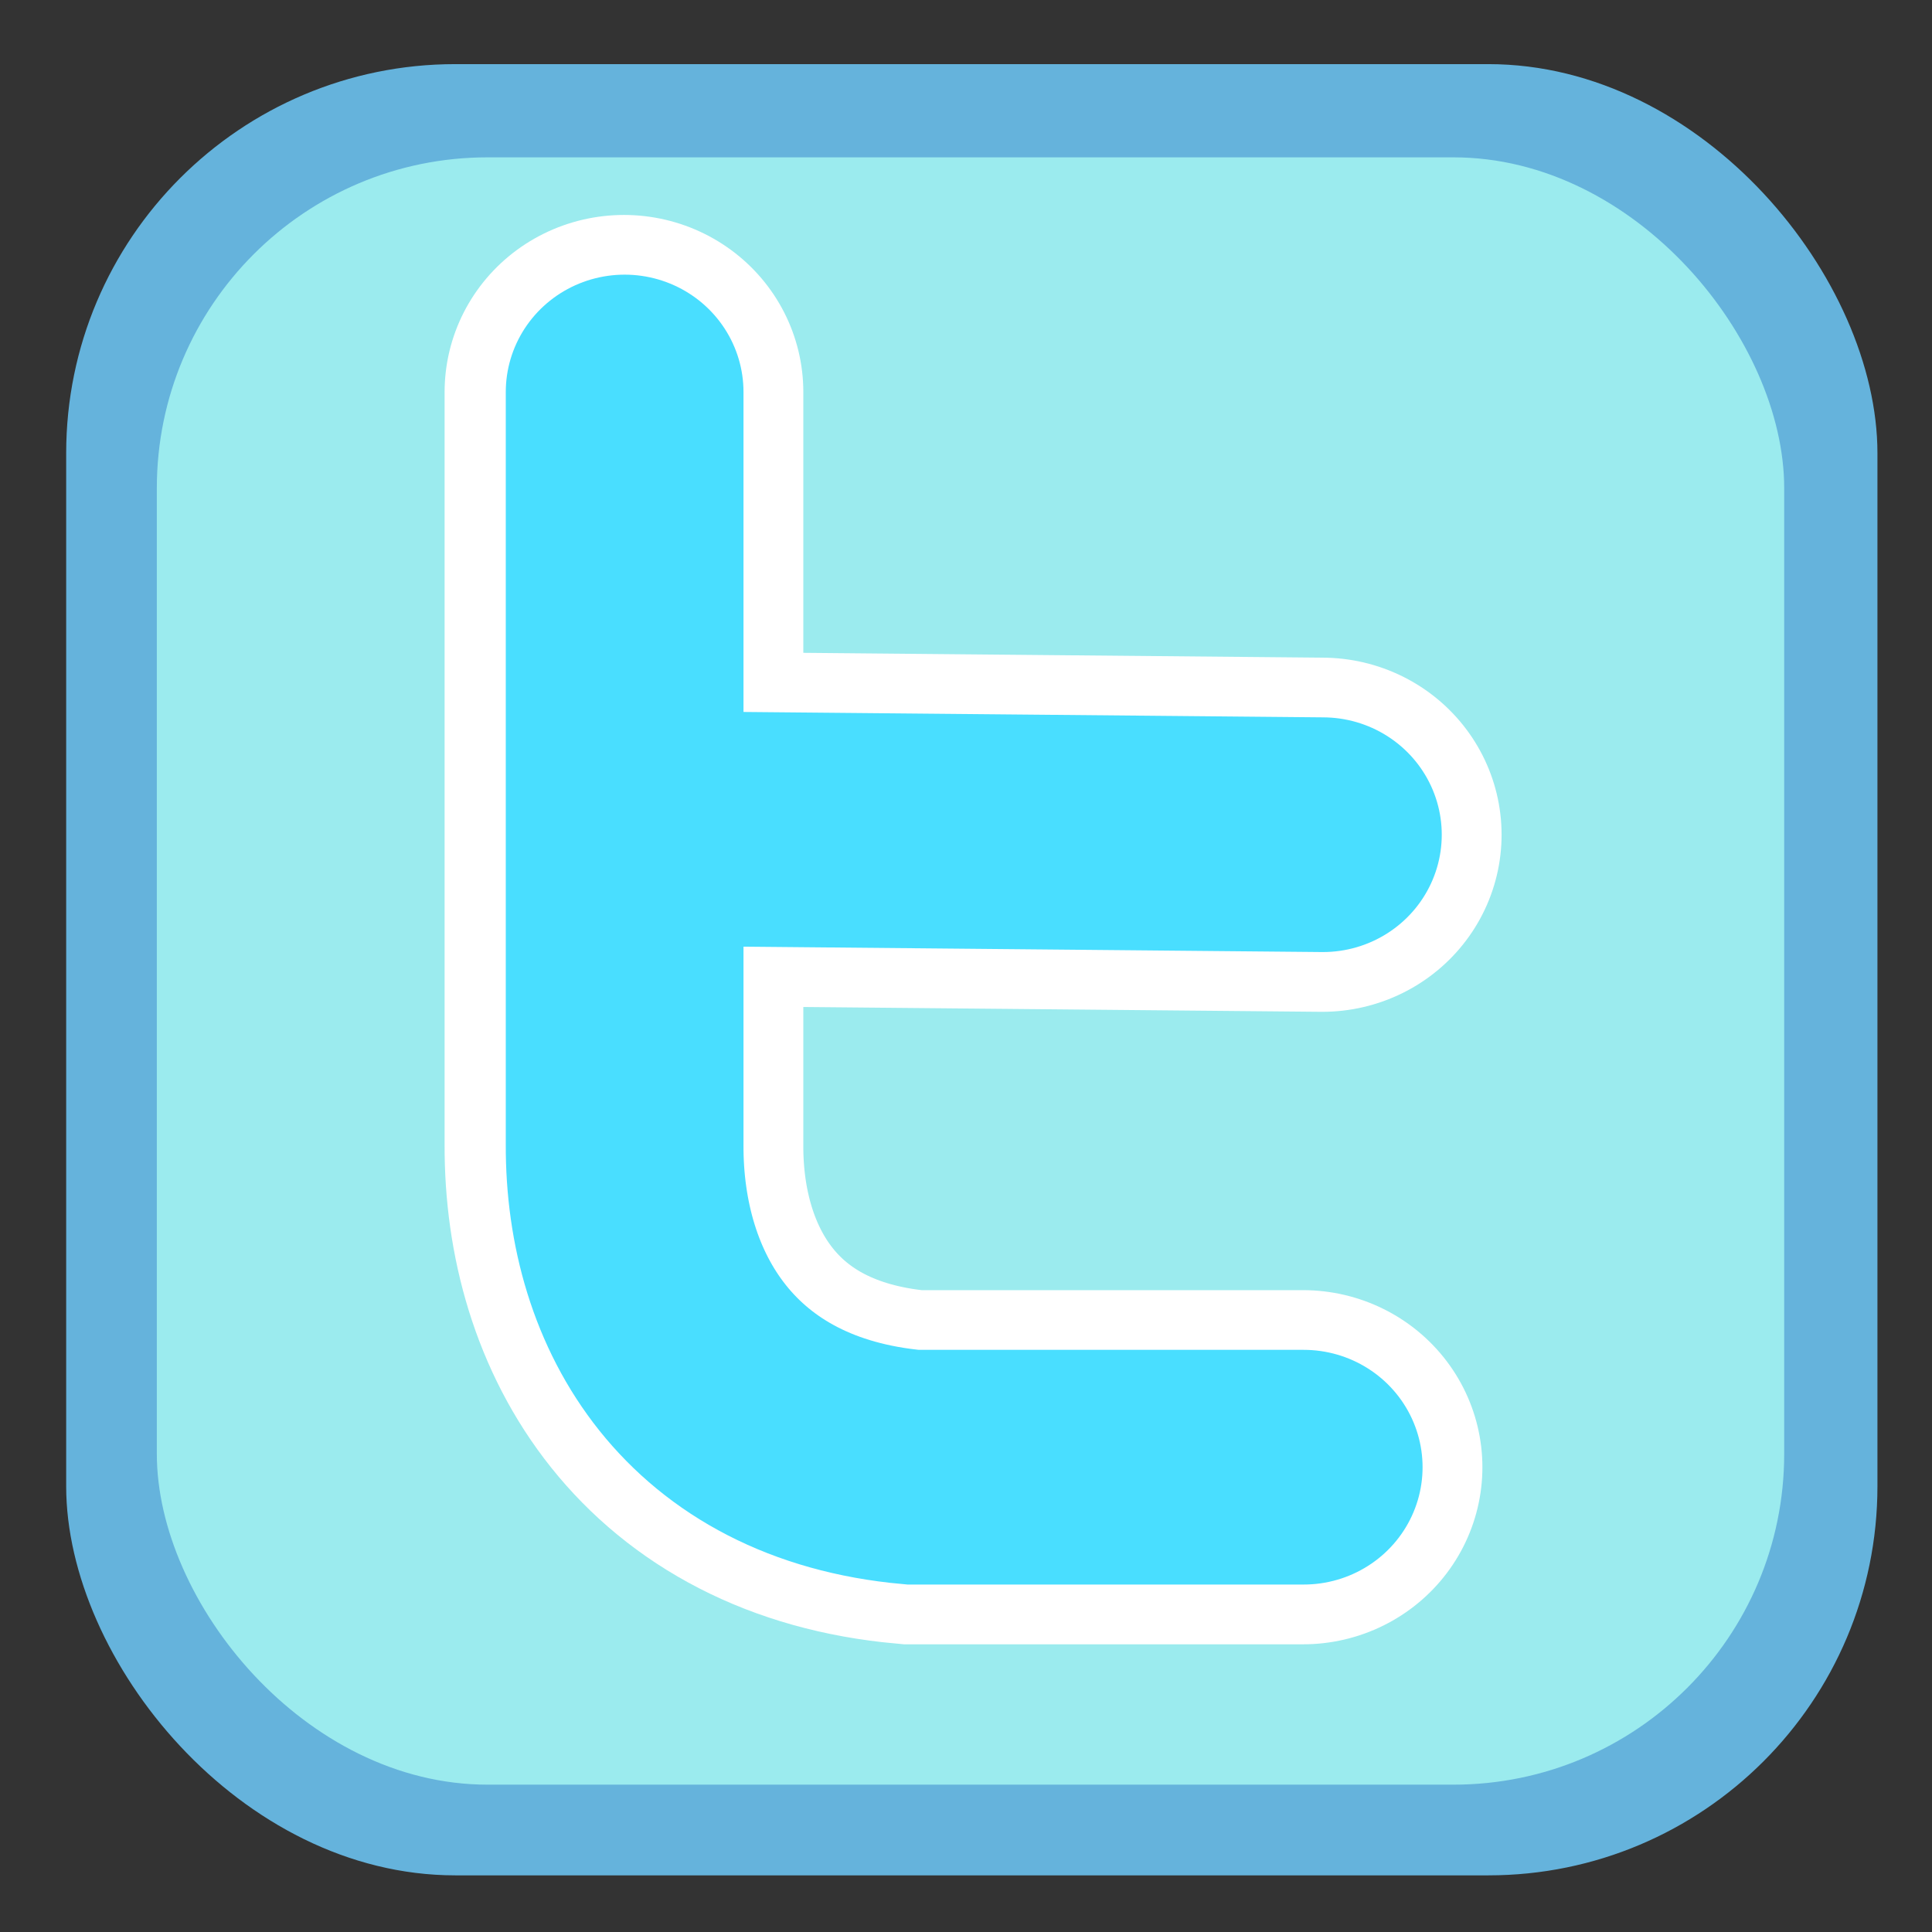
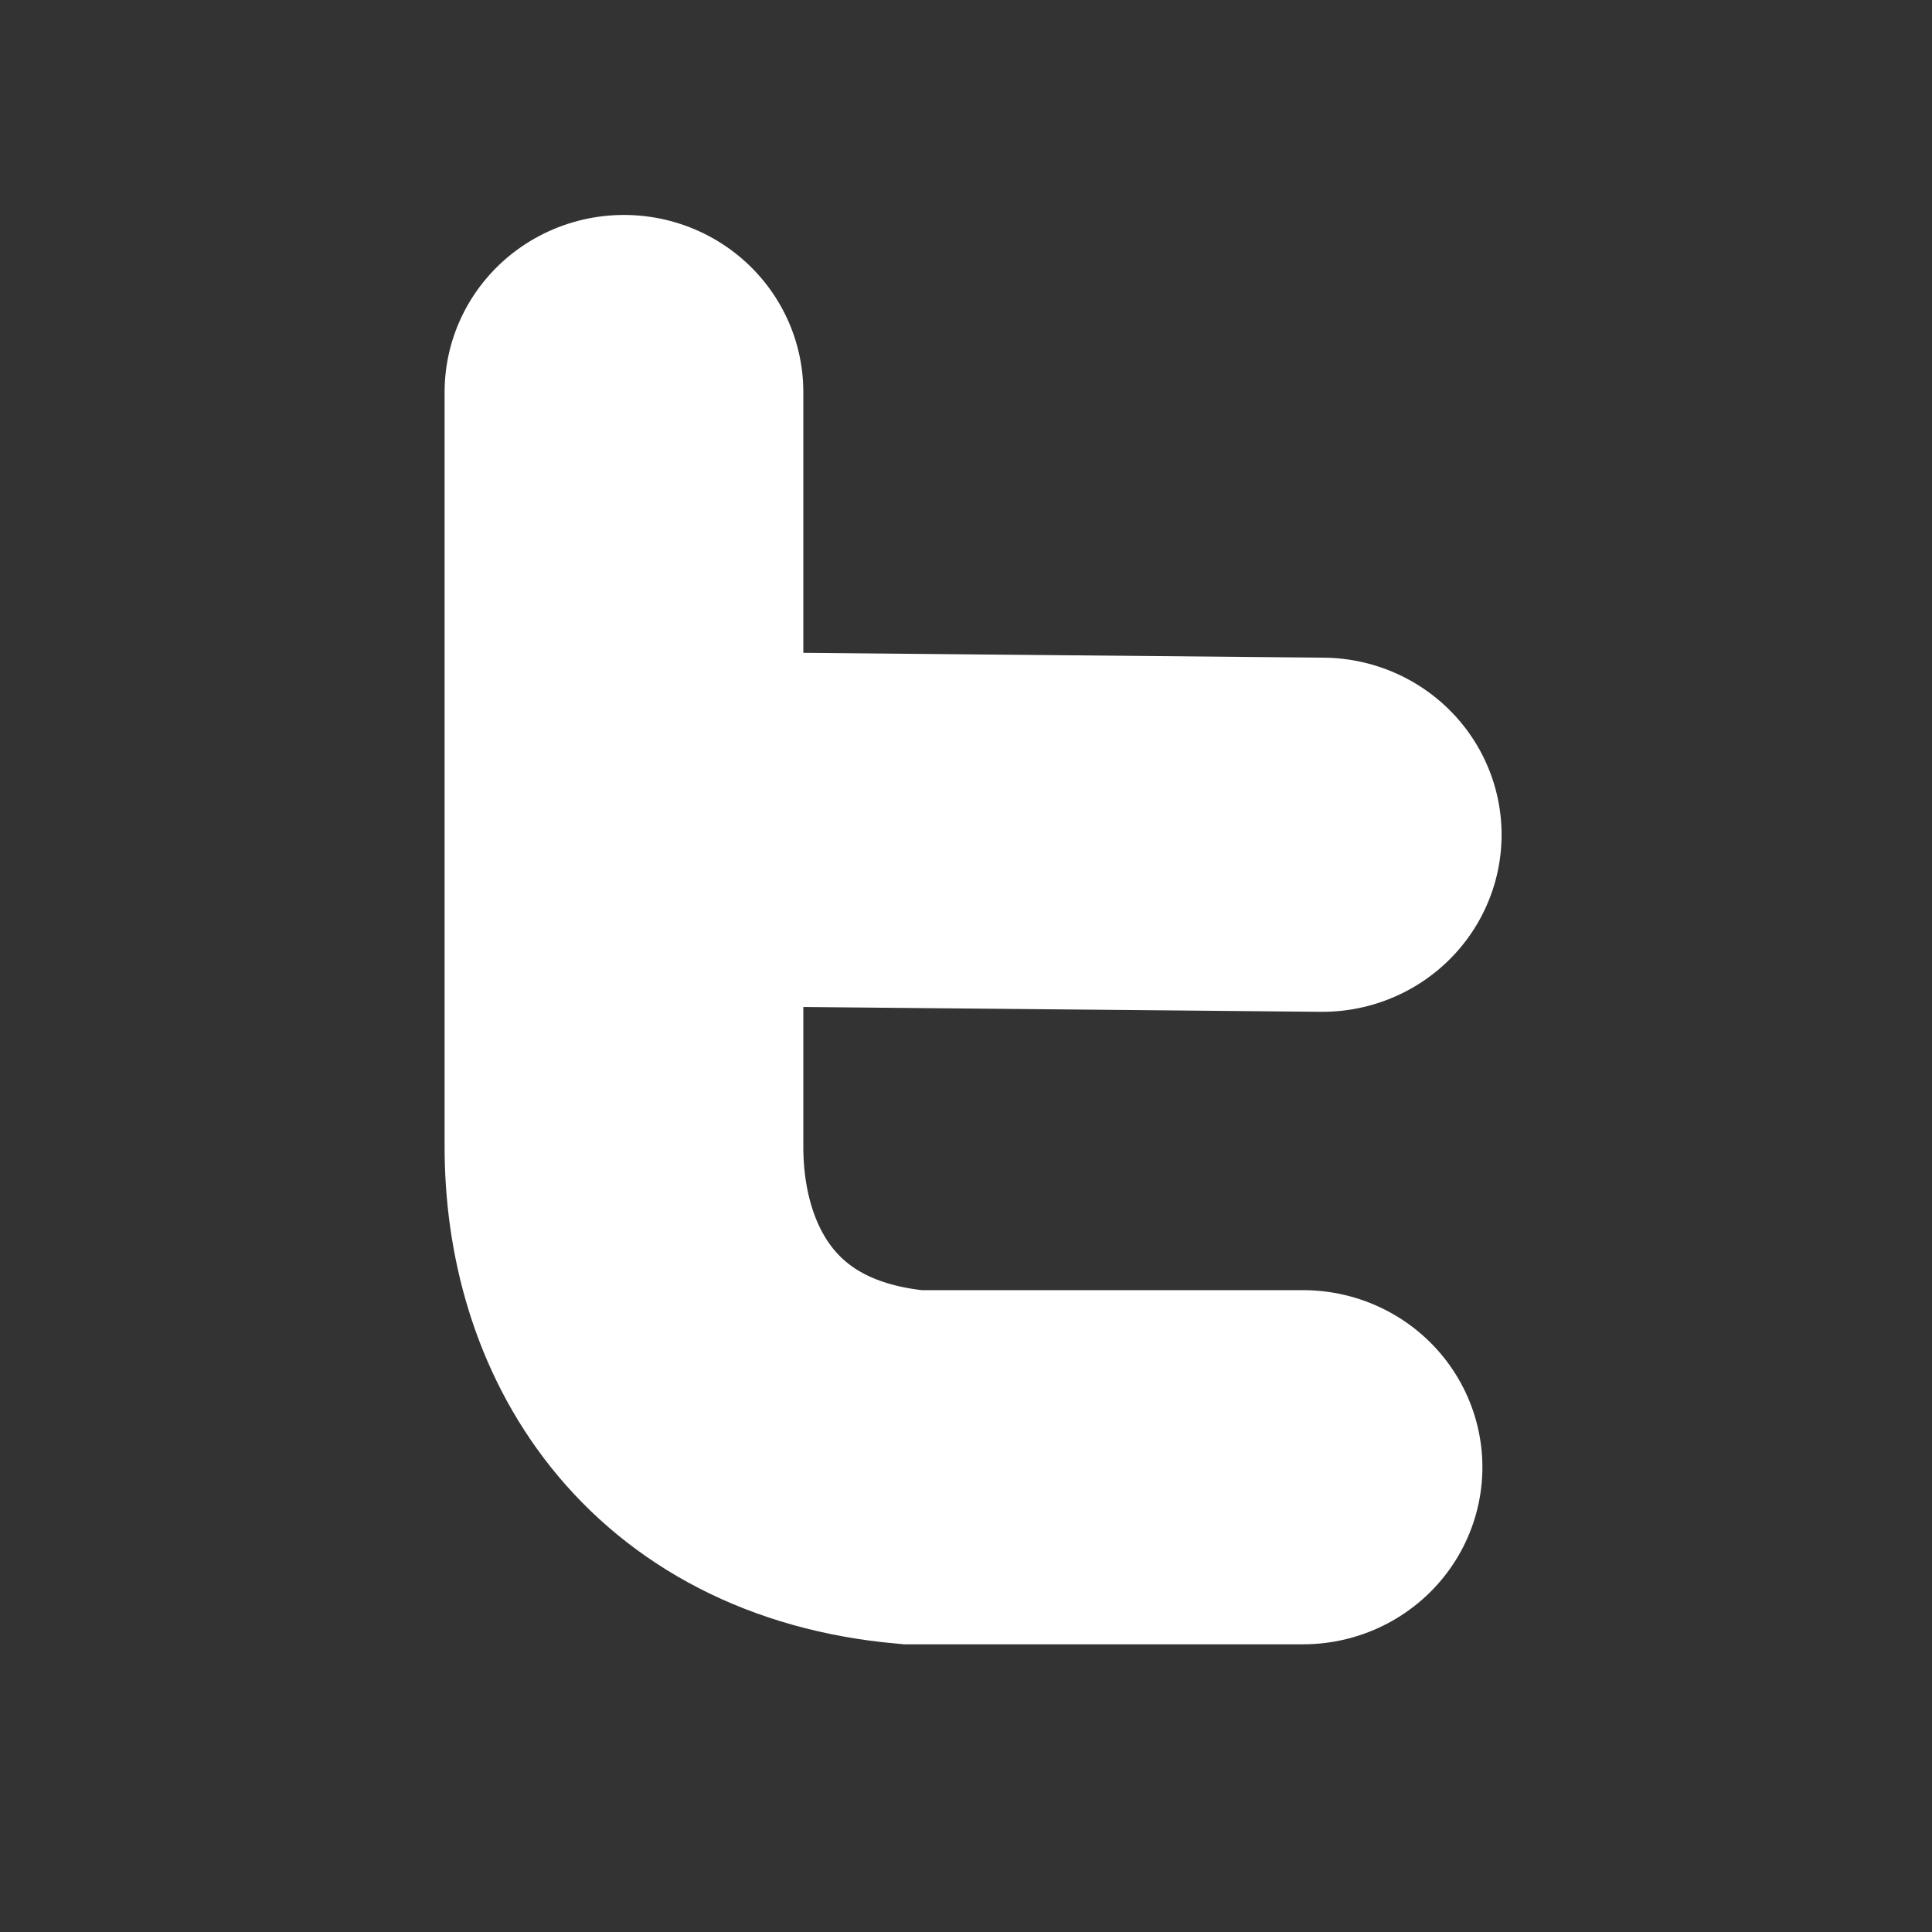
<svg xmlns="http://www.w3.org/2000/svg" xmlns:ns1="http://www.inkscape.org/namespaces/inkscape" xmlns:ns2="http://sodipodi.sourceforge.net/DTD/sodipodi-0.dtd" width="64px" height="64px" id="svg4942" version="1.1" ns1:version="0.47 r22583" ns2:docname="simple_icon_rss.svg">
  <rect width="100%" height="100%" fill="#333333" stroke="none" />
  <title id="title4981">simple Twitter Icon</title>
  <defs id="defs4944">
    <ns1:perspective ns2:type="inkscape:persp3d" ns1:vp_x="0 : 32 : 1" ns1:vp_y="0 : 1000 : 0" ns1:vp_z="64 : 32 : 1" ns1:persp3d-origin="32 : 21.333333 : 1" id="perspective4950" />
    <ns1:perspective id="perspective4917" ns1:persp3d-origin="0.5 : 0.33333333 : 1" ns1:vp_z="1 : 0.5 : 1" ns1:vp_y="0 : 1000 : 0" ns1:vp_x="0 : 0.5 : 1" ns2:type="inkscape:persp3d" />
    <ns1:perspective id="perspective4991" ns1:persp3d-origin="0.5 : 0.33333333 : 1" ns1:vp_z="1 : 0.5 : 1" ns1:vp_y="0 : 1000 : 0" ns1:vp_x="0 : 0.5 : 1" ns2:type="inkscape:persp3d" />
  </defs>
  <ns2:namedview id="base" pagecolor="#ffffff" bordercolor="#666666" borderopacity="1.0" ns1:pageopacity="0.0" ns1:pageshadow="2" ns1:zoom="5.5" ns1:cx="28.818182" ns1:cy="32" ns1:current-layer="layer1" showgrid="true" ns1:document-units="px" ns1:grid-bbox="true" ns1:window-width="1024" ns1:window-height="712" ns1:window-x="-4" ns1:window-y="-4" ns1:window-maximized="1" />
  <g id="layer1" ns1:label="Layer 1" ns1:groupmode="layer">
    <g id="g4742" transform="matrix(1.179,0,0,1.164,-1158.176,-787.118)">
-       <rect id="rect3704-9" y="678.043" x="984.197" ry="11.074" rx="10.934" height="51.546" width="50.891" style="fill:#65b3dc;fill-opacity:1" />
-       <rect id="rect3706-5" y="680.696" x="986.744" ry="9.413" rx="9.293" height="46.312" width="45.724" style="fill:#9bebee;fill-opacity:1" />
      <path id="path13663-9-1" style="fill:none;stroke:#ffffff;stroke-width:10.079;stroke-linecap:round;stroke-linejoin:miter;stroke-miterlimit:4;stroke-opacity:1;stroke-dasharray:none" d="m 1000.409,699.794 19.079,0.18 m -19.619,-12.599 0,21.419 c -0.02,4.476 2.425,8.658 8.1,9.18 l 10.98,0" />
-       <path id="path13663-9-1-1" style="fill:none;stroke:#49deff;stroke-width:6.679;stroke-linecap:round;stroke-linejoin:miter;stroke-miterlimit:4;stroke-opacity:1;stroke-dasharray:none" d="m 1000.428,699.793 19.079,0.18 m -19.619,-12.599 0,21.419 c -0.02,4.476 2.425,8.658 8.1,9.18 l 10.98,0" />
    </g>
  </g>
</svg>